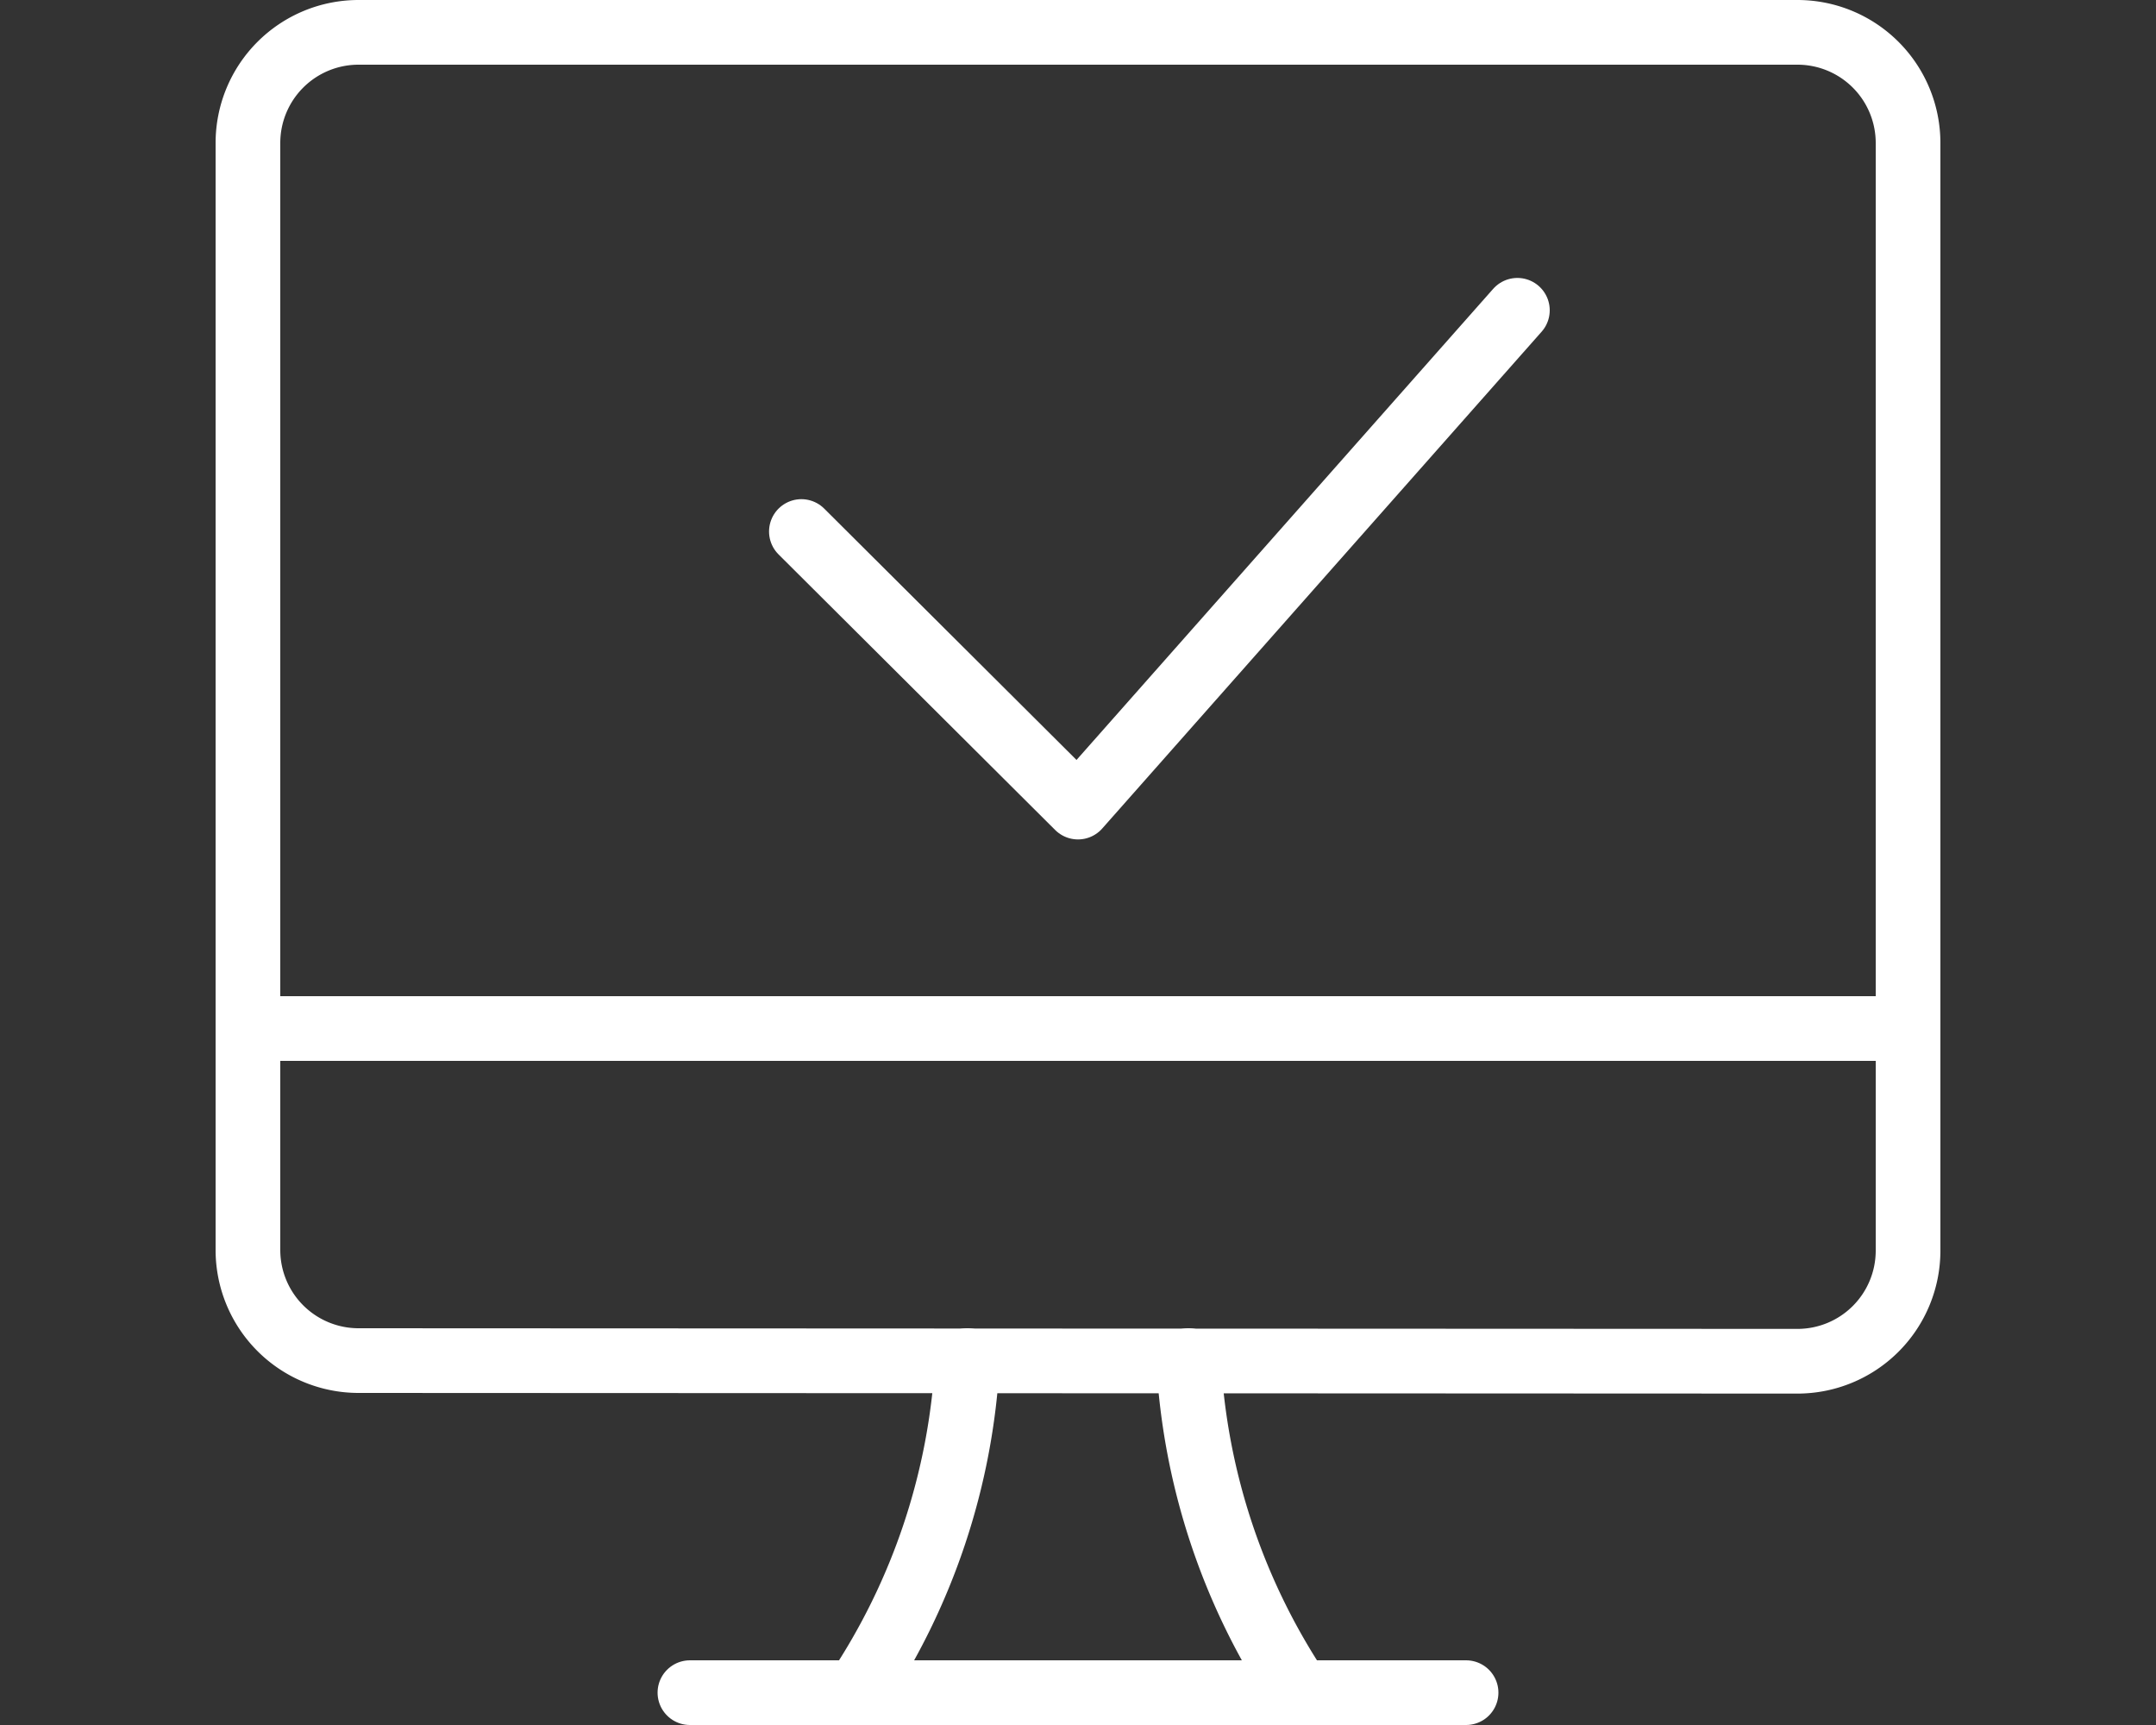
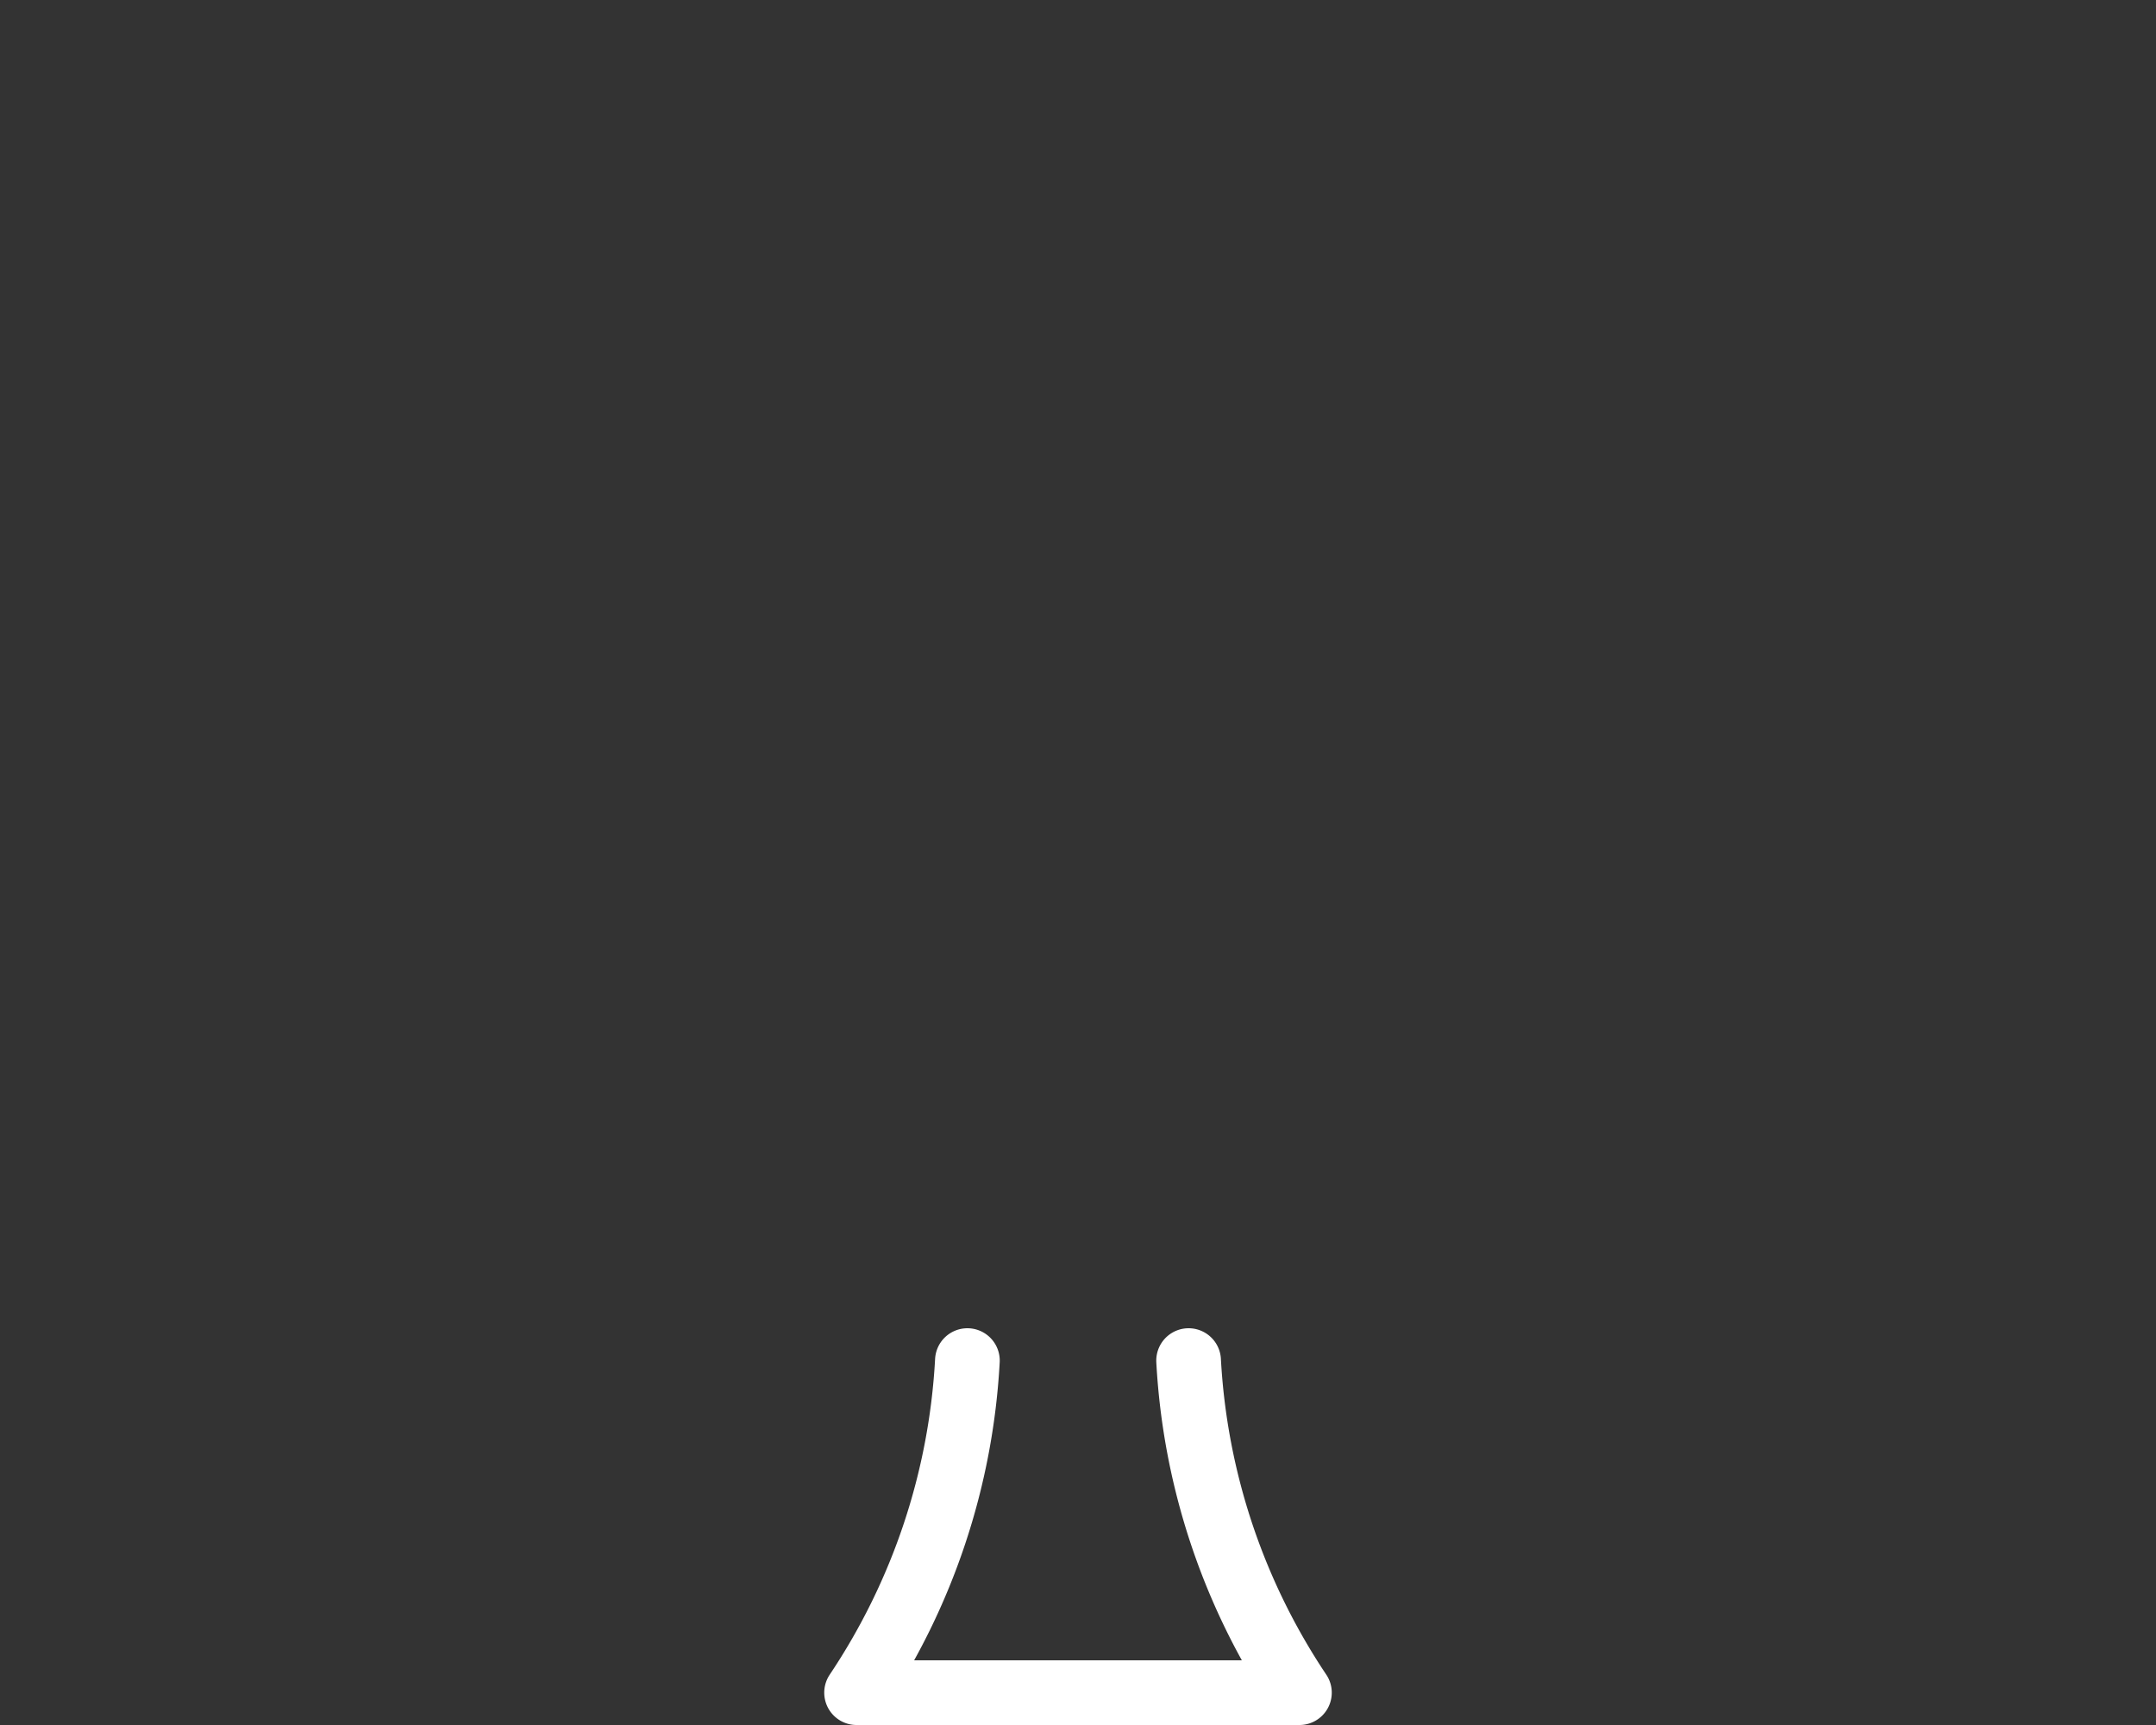
<svg xmlns="http://www.w3.org/2000/svg" viewBox="0 0 100 80">
  <rect x="0" y="0" width="100" height="80" fill="#333333" stroke="none" />
  <defs>
    <style>.cls-1,.cls-2{fill:none;}.cls-2{stroke:#fff;stroke-linecap:round;stroke-linejoin:round;stroke-width:3px;}</style>
  </defs>
  <title>icon_how_online</title>
  <g id="Layer_2" data-name="Layer 2">
    <g id="Layer_1-2" data-name="Layer 1">
-       <rect class="cls-1" width="100" height="80" />
      <path class="cls-2" d="M55.13,63.1h0a30.65,30.65,0,0,0,5.14,15.4H39.73a30.65,30.65,0,0,0,5.14-15.4" />
-       <path class="cls-2" d="M32,78.5H68" />
-       <path class="cls-2" d="M11.5,47.7h77" />
-       <path class="cls-2" d="M16.63,63.1A5.13,5.13,0,0,1,11.5,58V6.63A5.13,5.13,0,0,1,16.63,1.5H83.37A5.13,5.13,0,0,1,88.5,6.63V58a5.13,5.13,0,0,1-5.13,5.13Z" />
-       <path class="cls-2" d="M70.38,14.39,50,37.43,37.17,24.65" />
    </g>
  </g>
</svg>